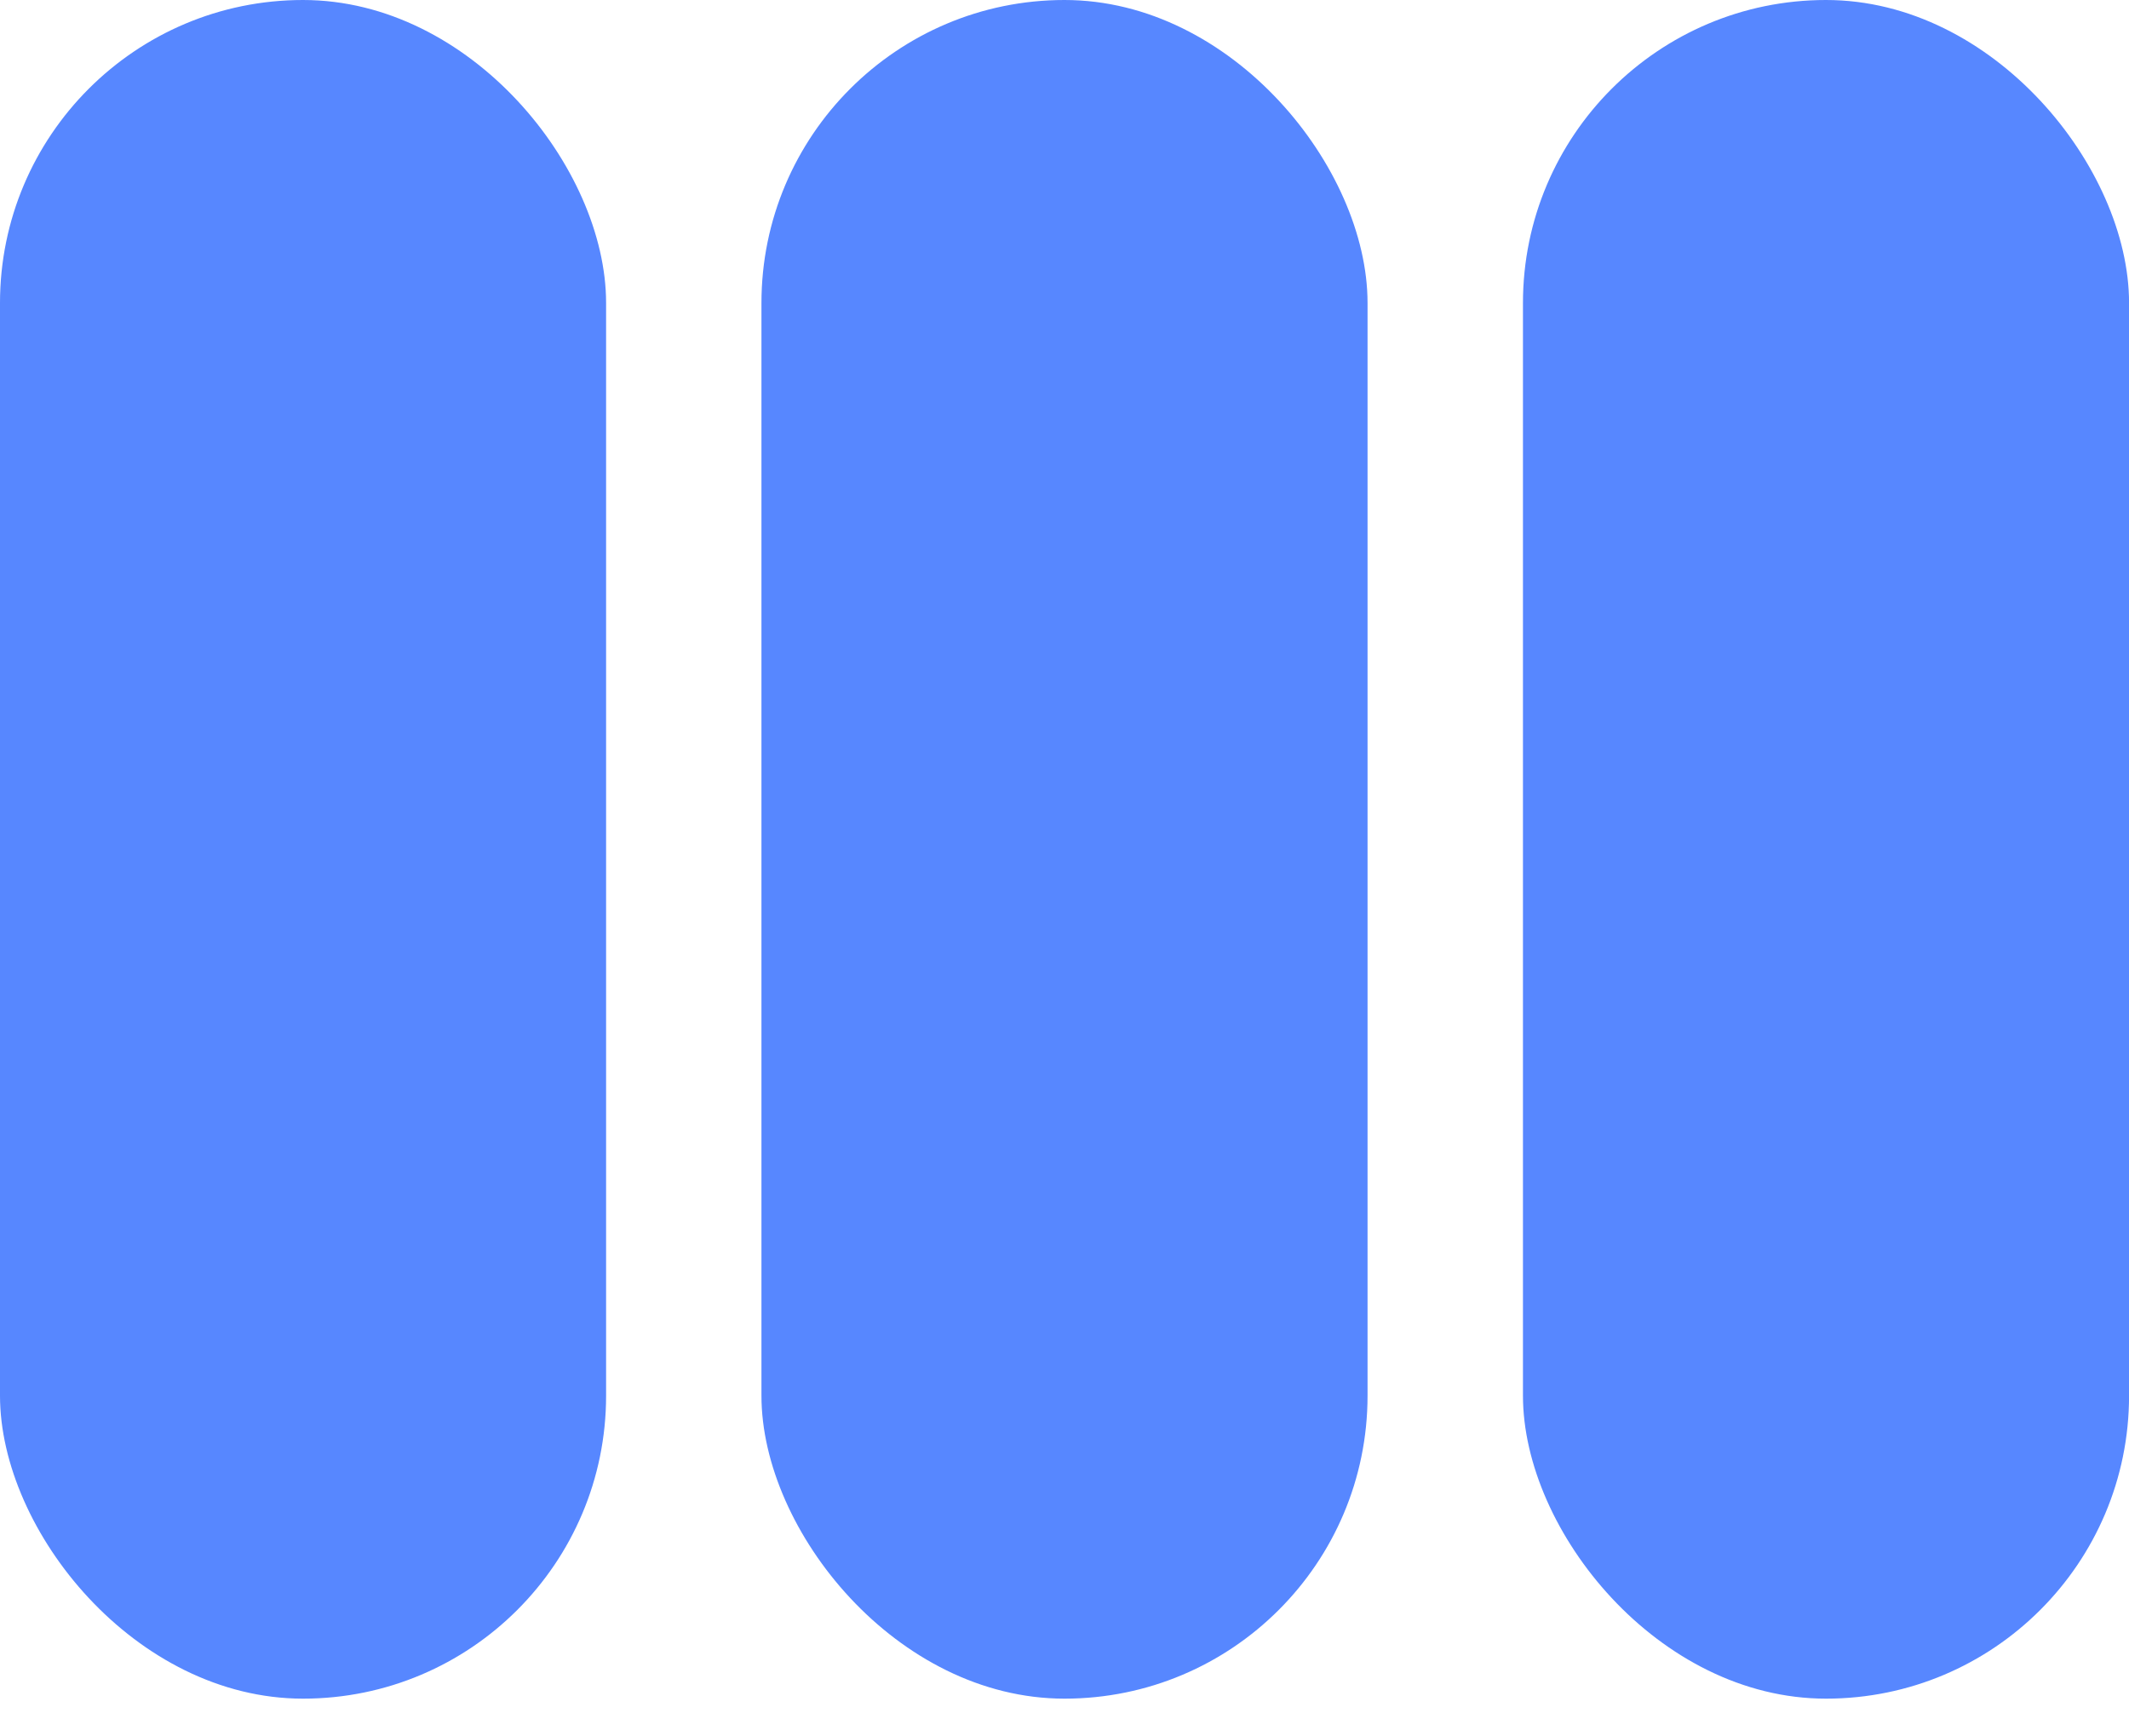
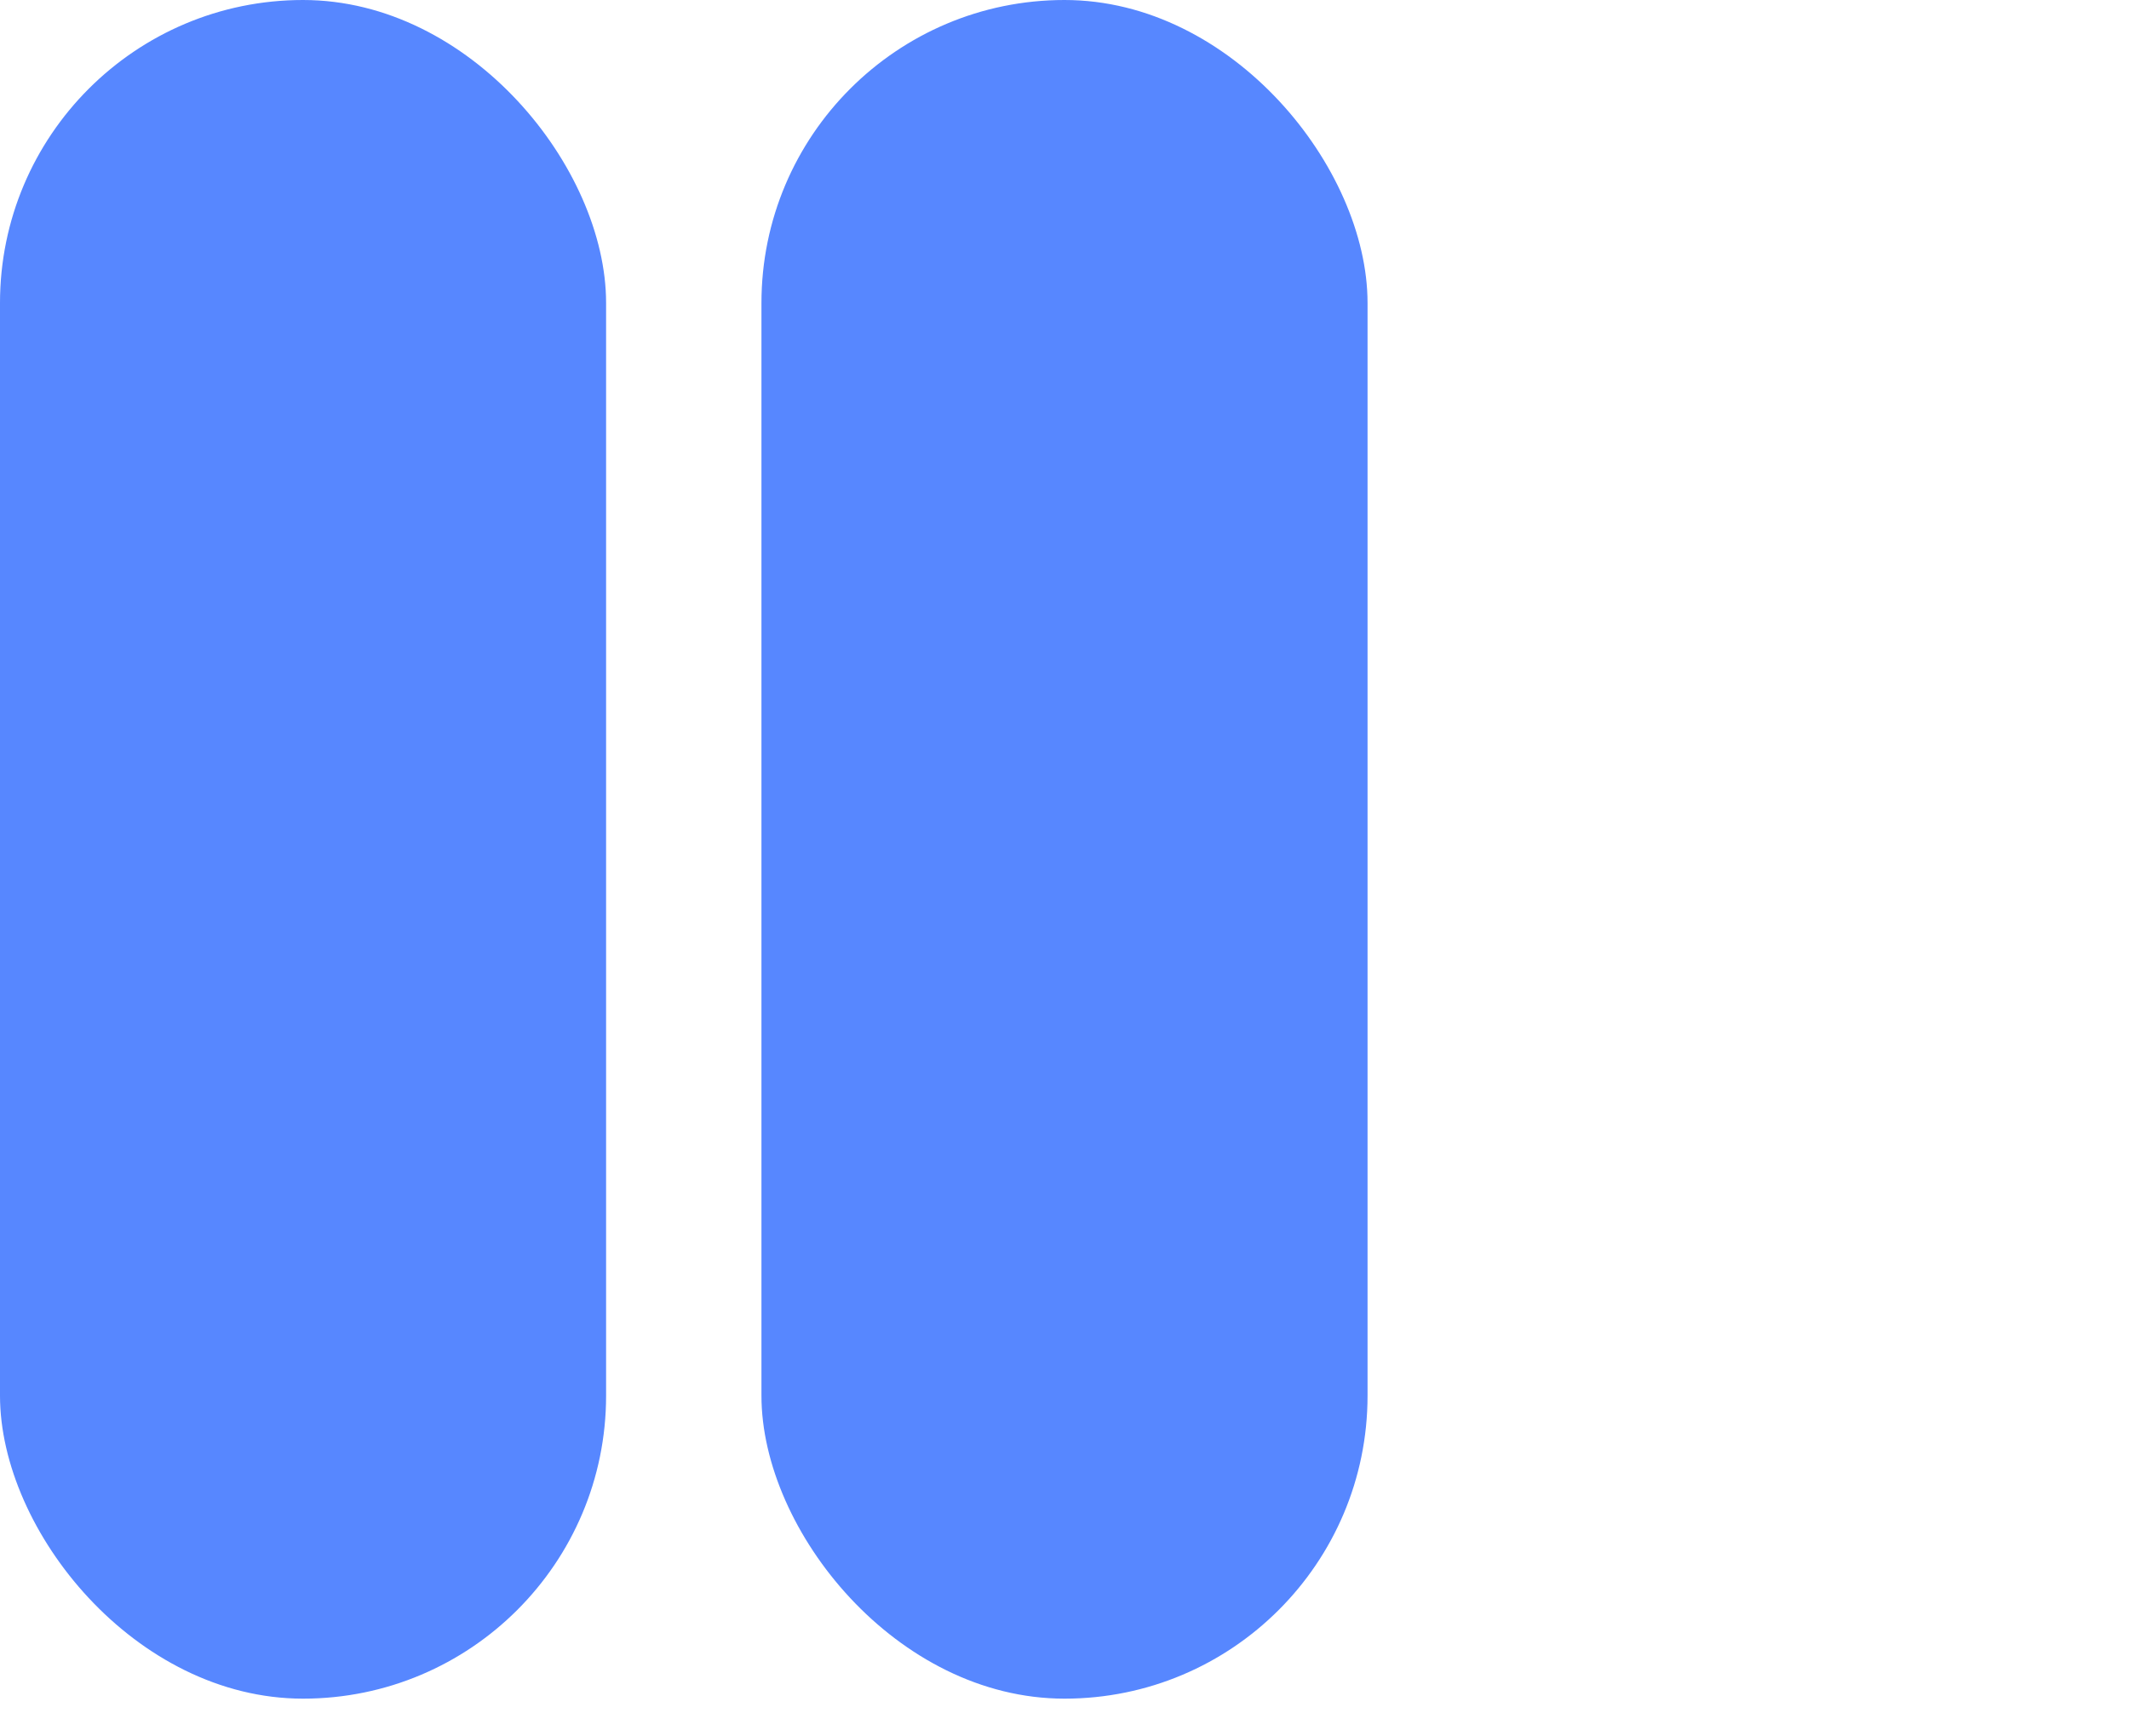
<svg xmlns="http://www.w3.org/2000/svg" width="38" height="31" viewBox="0 0 38 31" fill="none">
  <rect width="10.818" height="30.326" rx="5.409" fill="#5787FF" />
  <rect x="13.591" width="10.818" height="30.326" rx="5.409" fill="#5787FF" />
-   <rect x="27.183" width="10.818" height="30.326" rx="5.409" fill="#5787FF" />
</svg>